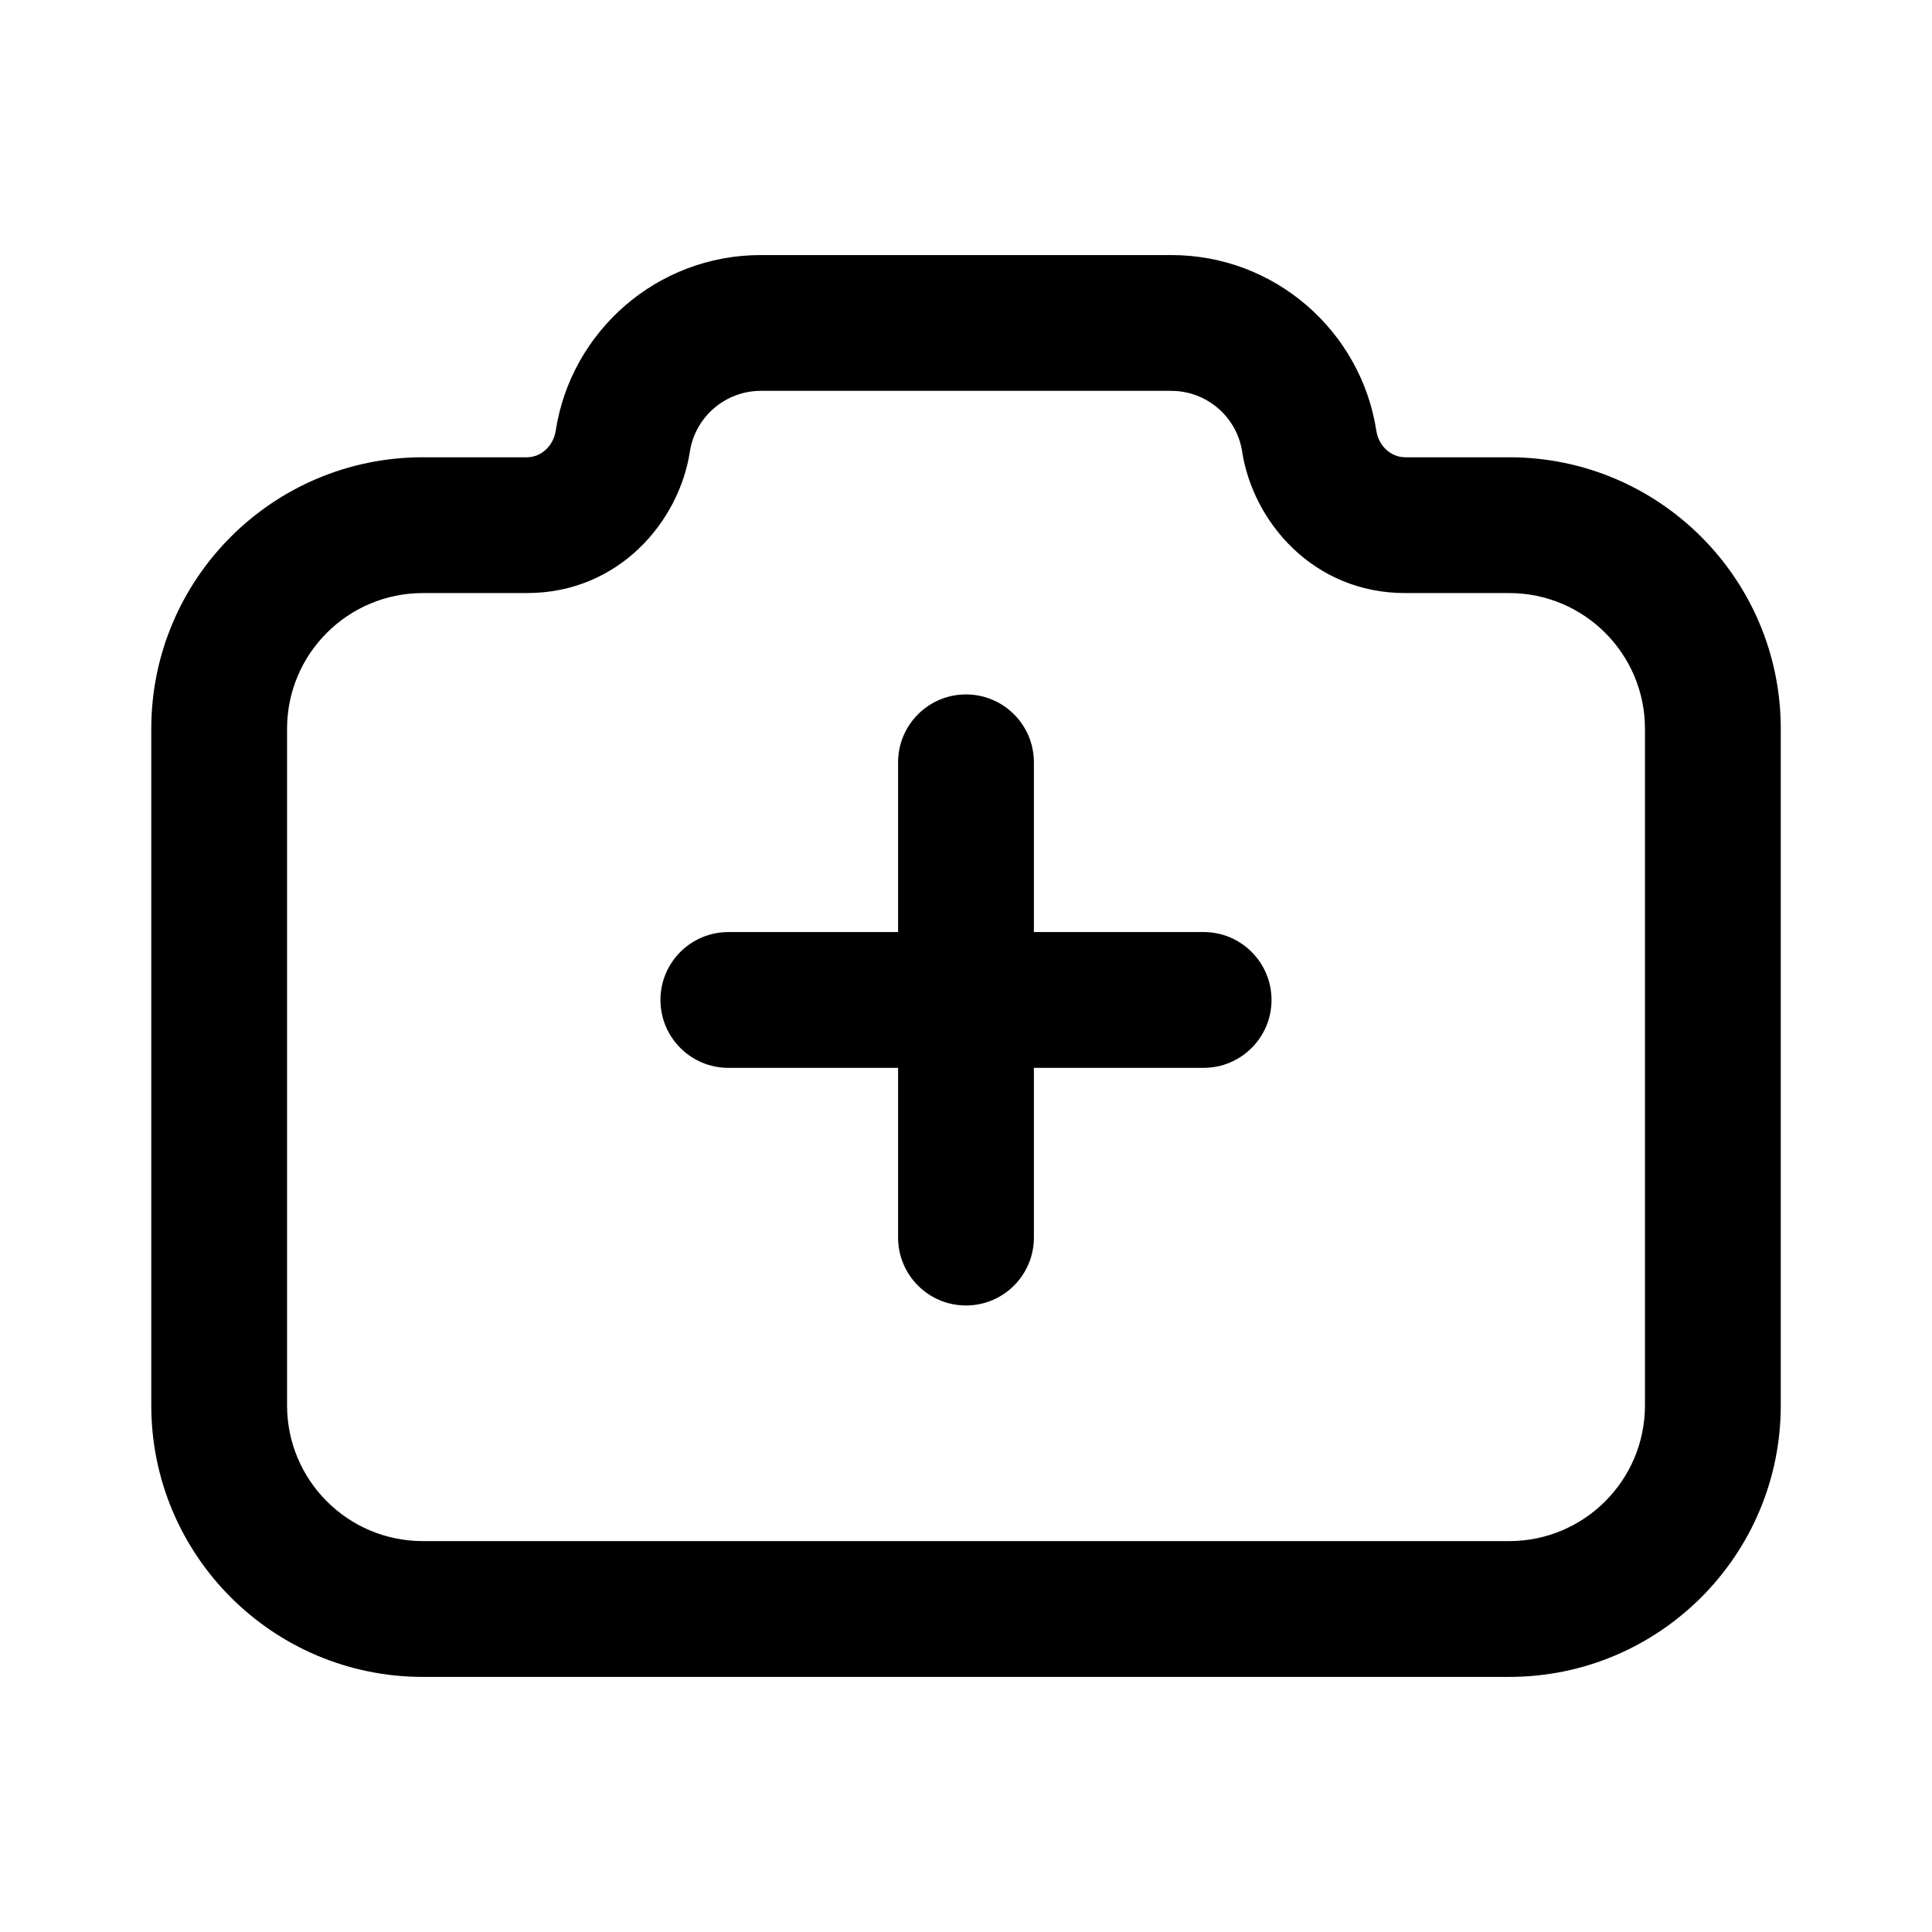
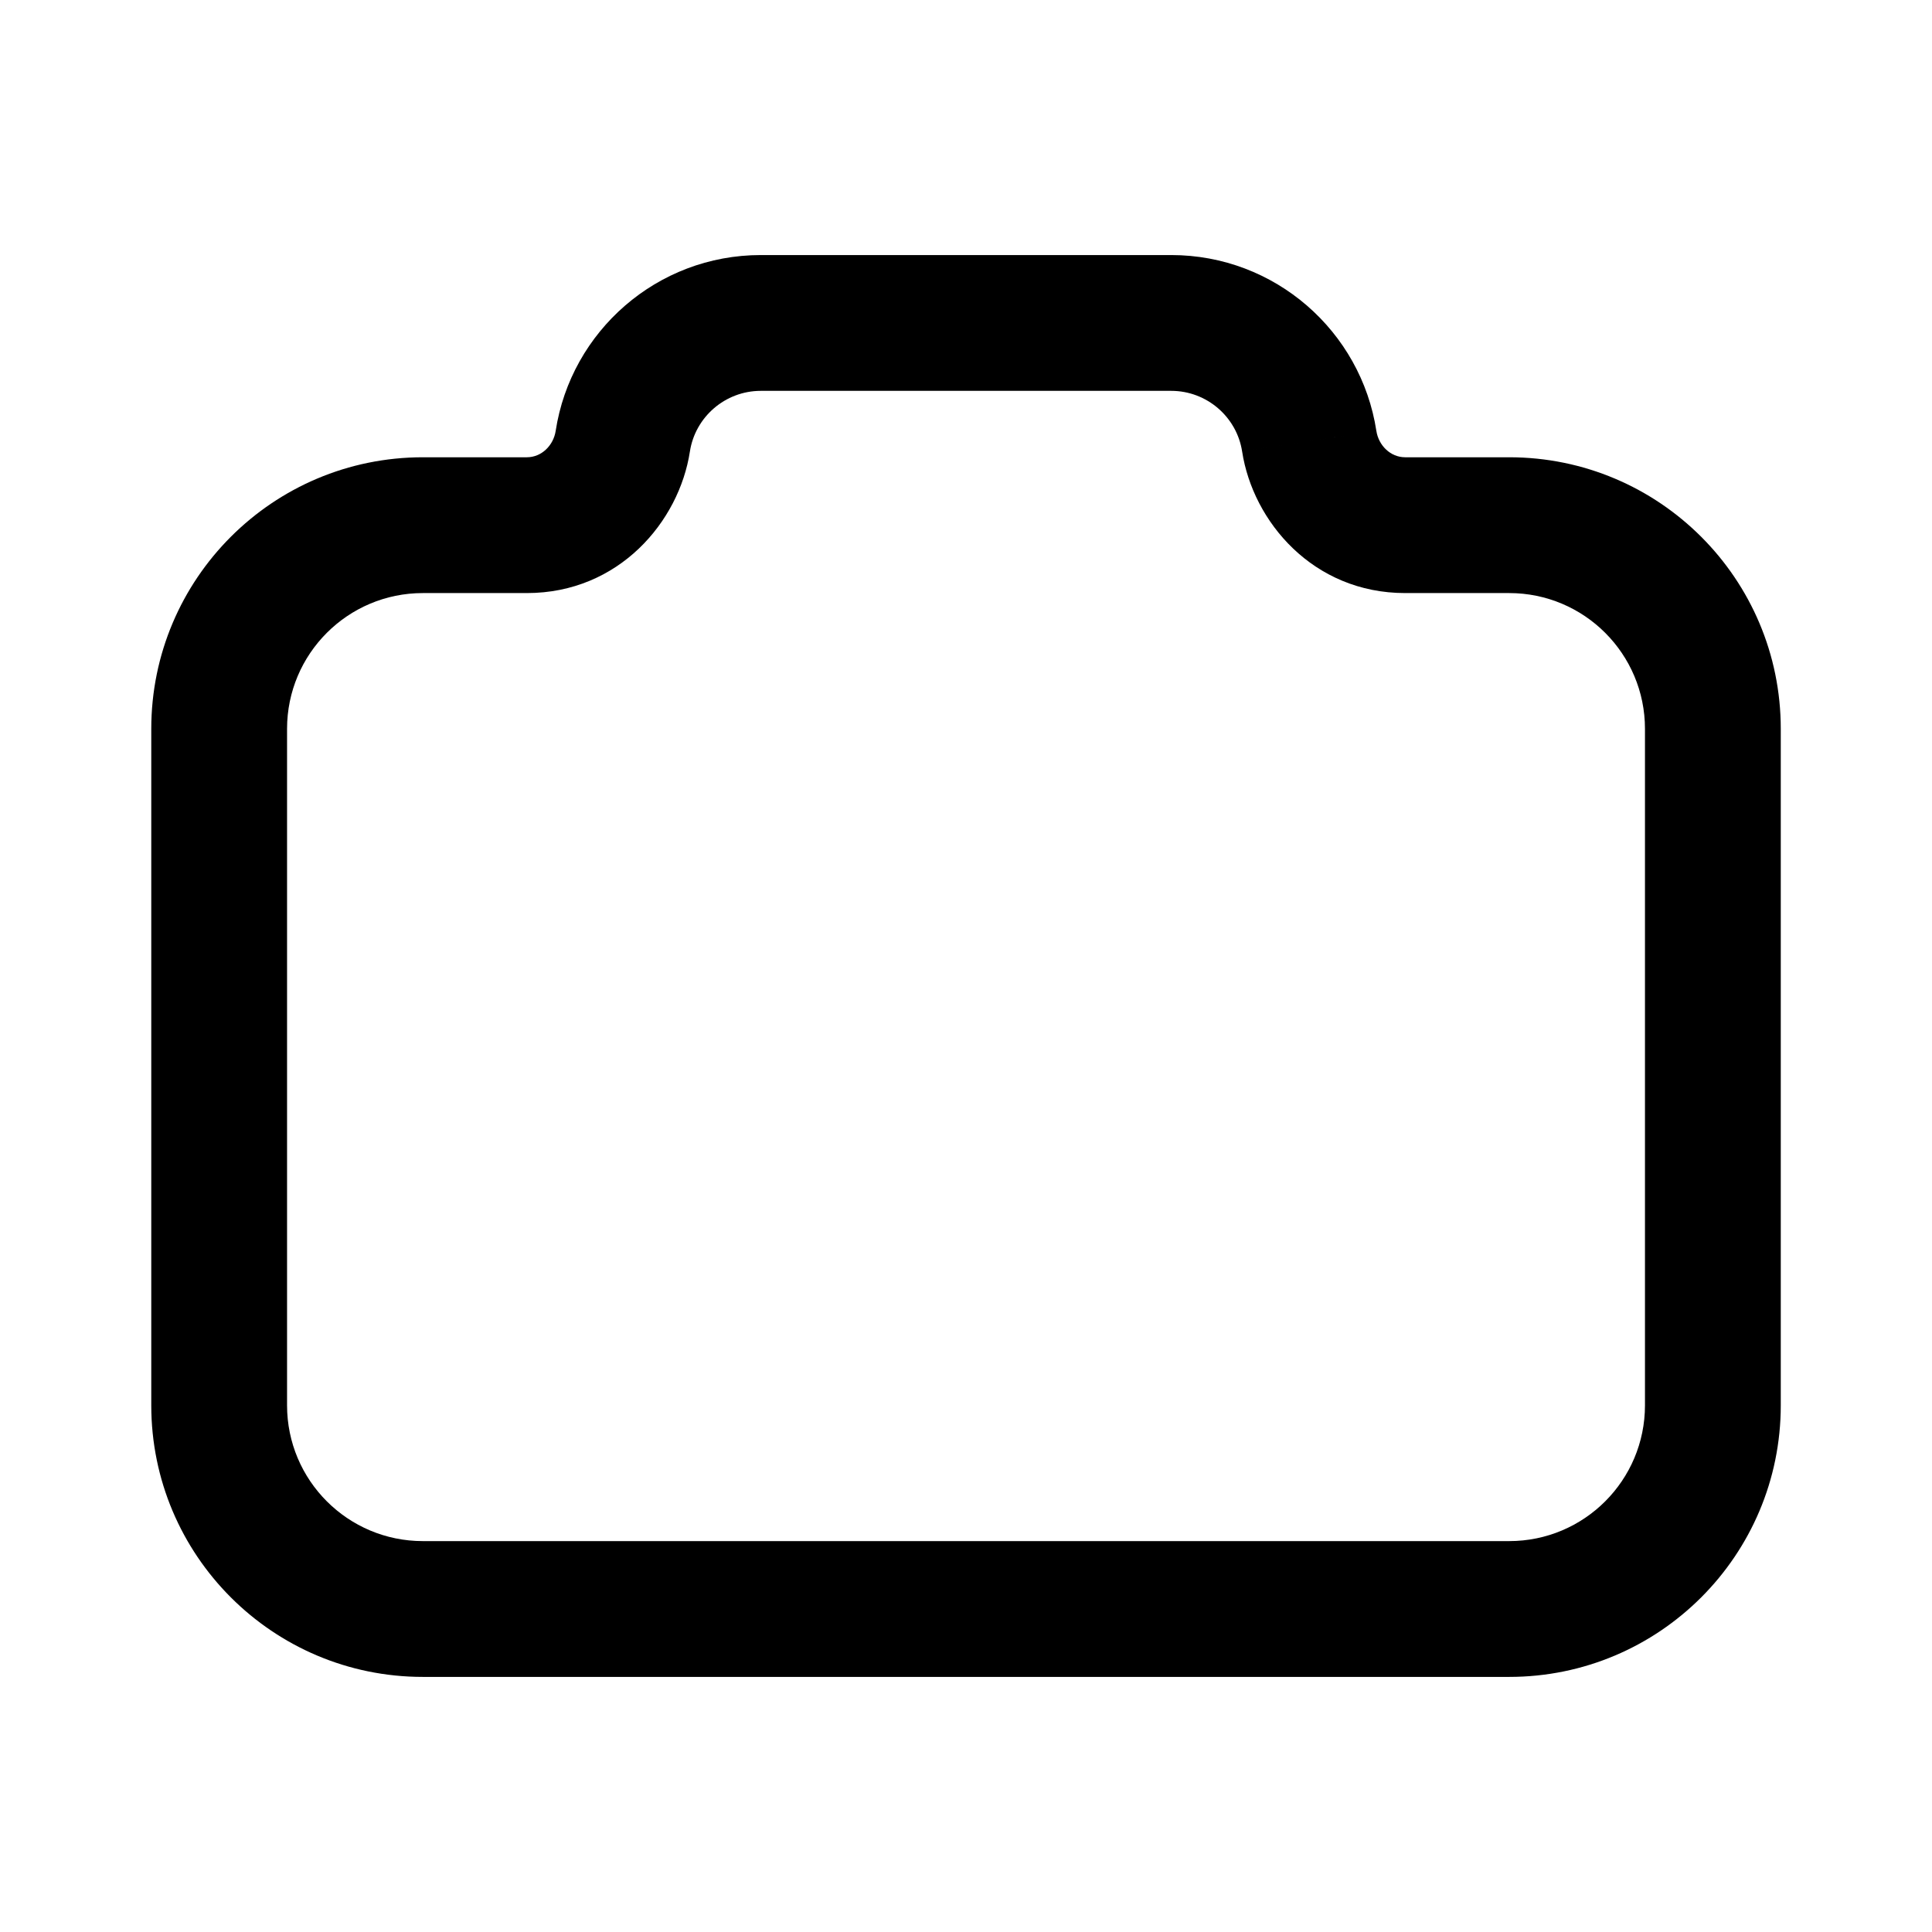
<svg xmlns="http://www.w3.org/2000/svg" fill="#000000" width="800px" height="800px" version="1.1" viewBox="144 144 512 512">
  <g fill-rule="evenodd">
    <path d="m543.95 301.17h-27.562c-24.41 0-40.359-18.949-43.211-37.52l35.574-5.457c0.59 3.859 3.731 6.988 7.637 6.988h27.562c39.75 0 71.973 32.223 71.973 71.973v179.27c0 39.75-32.223 71.973-71.973 71.973h-287.89c-39.75 0-71.973-32.223-71.973-71.973v-179.27c0-39.75 32.223-71.973 71.973-71.973h27.559c3.906 0 7.047-3.129 7.641-6.988 4.047-26.391 26.848-46.602 54.367-46.602h108.75c27.52 0 50.324 20.211 54.371 46.602l-35.574 5.457c-1.395-9.094-9.312-16.07-18.797-16.07h-108.75c-9.484 0-17.402 6.977-18.797 16.07-2.848 18.57-18.801 37.52-43.211 37.52h-27.559c-19.875 0-35.988 16.109-35.988 35.984v179.27c0 19.875 16.113 35.984 35.988 35.984h287.89c19.875 0 35.984-16.109 35.984-35.984v-179.27c0-19.875-16.109-35.984-35.984-35.984z" />
-     <path d="m400 328.03c9.938 0 17.992 8.055 17.992 17.992v44.984h44.984c9.934 0 17.992 8.055 17.992 17.992s-8.059 17.992-17.992 17.992h-44.984v44.984c0 9.938-8.055 17.992-17.992 17.992s-17.996-8.055-17.996-17.992v-44.984h-44.98c-9.938 0-17.996-8.055-17.996-17.992s8.059-17.992 17.996-17.992h44.98v-44.984c0-9.938 8.059-17.992 17.996-17.992z" />
  </g>
</svg>